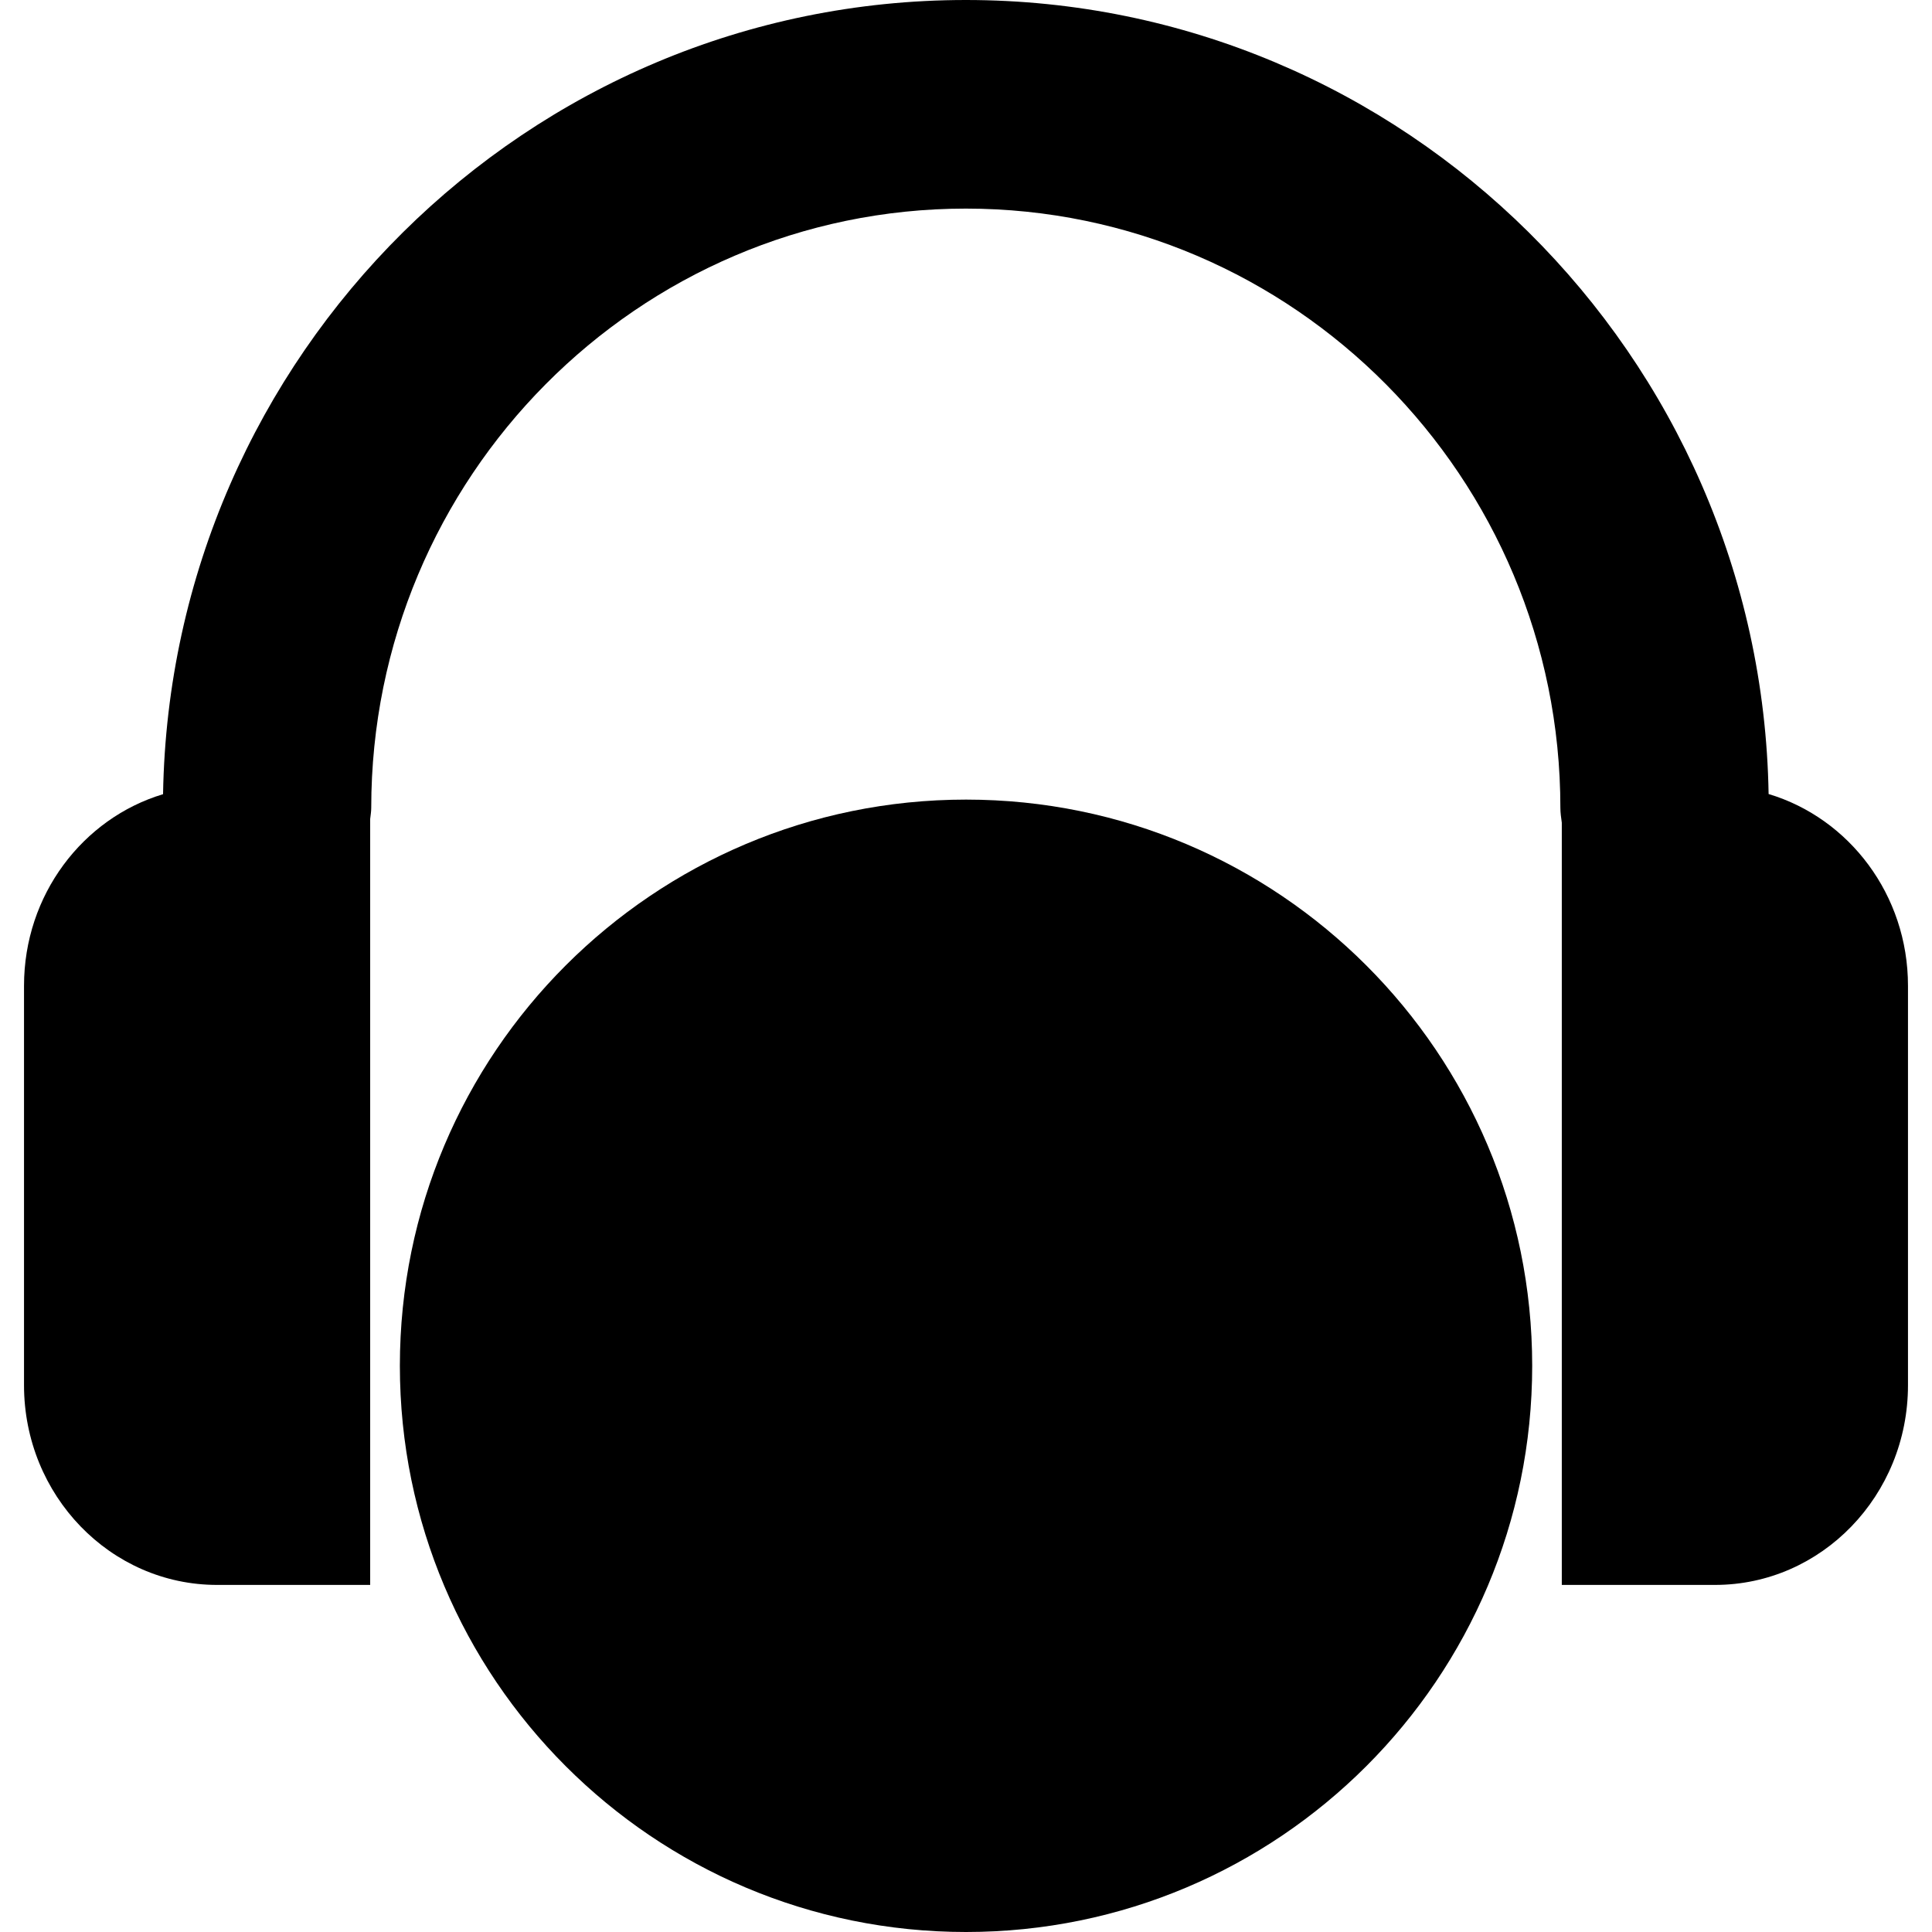
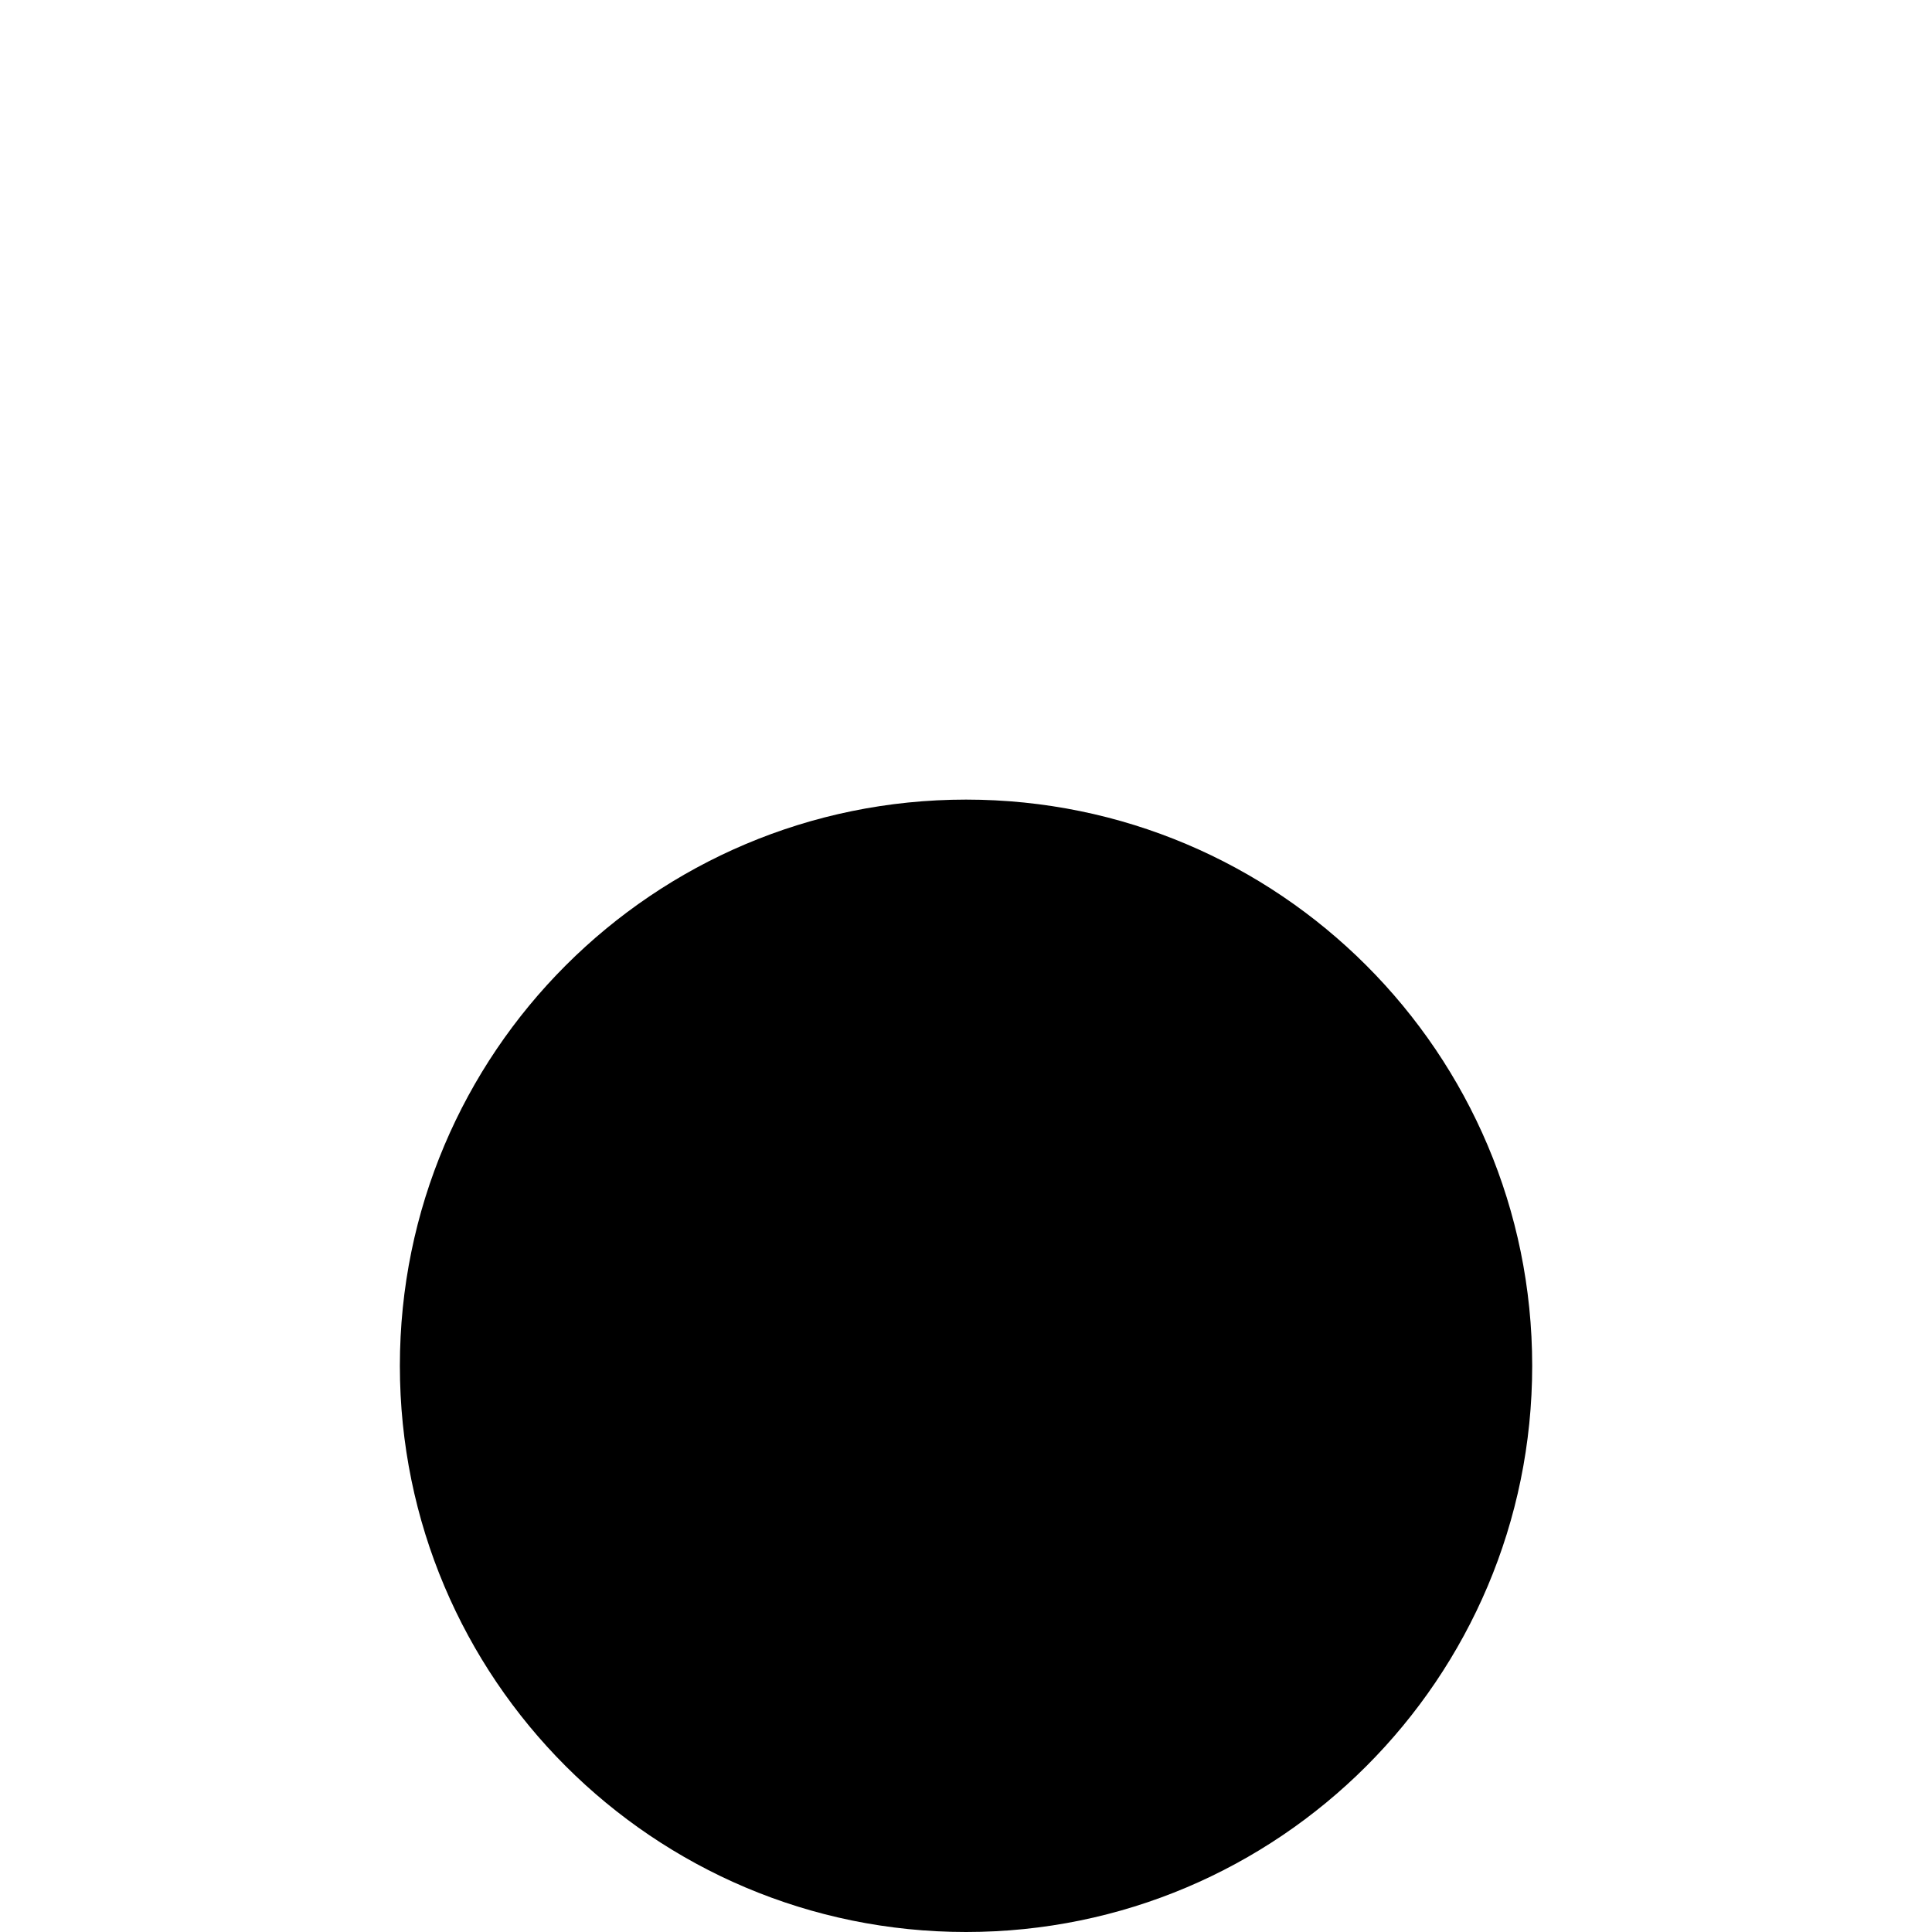
<svg xmlns="http://www.w3.org/2000/svg" fill="#000000" version="1.1" id="Capa_1" width="800px" height="800px" viewBox="0 0 382.677 382.677" xml:space="preserve">
  <g>
    <g>
-       <path d="M339.693,313.929c21.107,0,38.227-17.717,38.227-39.557v-79.119c0-18.021-11.669-33.205-27.606-37.978    C348.847,70.308,278.096,0,191.314,0C104.498,0,33.755,70.324,32.296,157.308c-15.897,4.779-27.539,19.955-27.539,37.946v79.119    c0,21.84,17.132,39.557,38.241,39.557h30.324V162.212c0.081-0.727,0.21-1.453,0.21-2.2c0-65.455,52.838-118.694,117.774-118.694    c64.908,0,117.762,53.239,117.762,118.694c0,1.01,0.152,1.972,0.281,2.938v150.979H339.693z" />
      <path d="M191.347,158.379c-61.935,0-112.144,50.215-112.144,112.146c0,61.936,50.209,112.152,112.144,112.152    c61.911,0,112.14-50.217,112.14-112.152C303.486,208.594,253.258,158.379,191.347,158.379z" />
    </g>
  </g>
</svg>